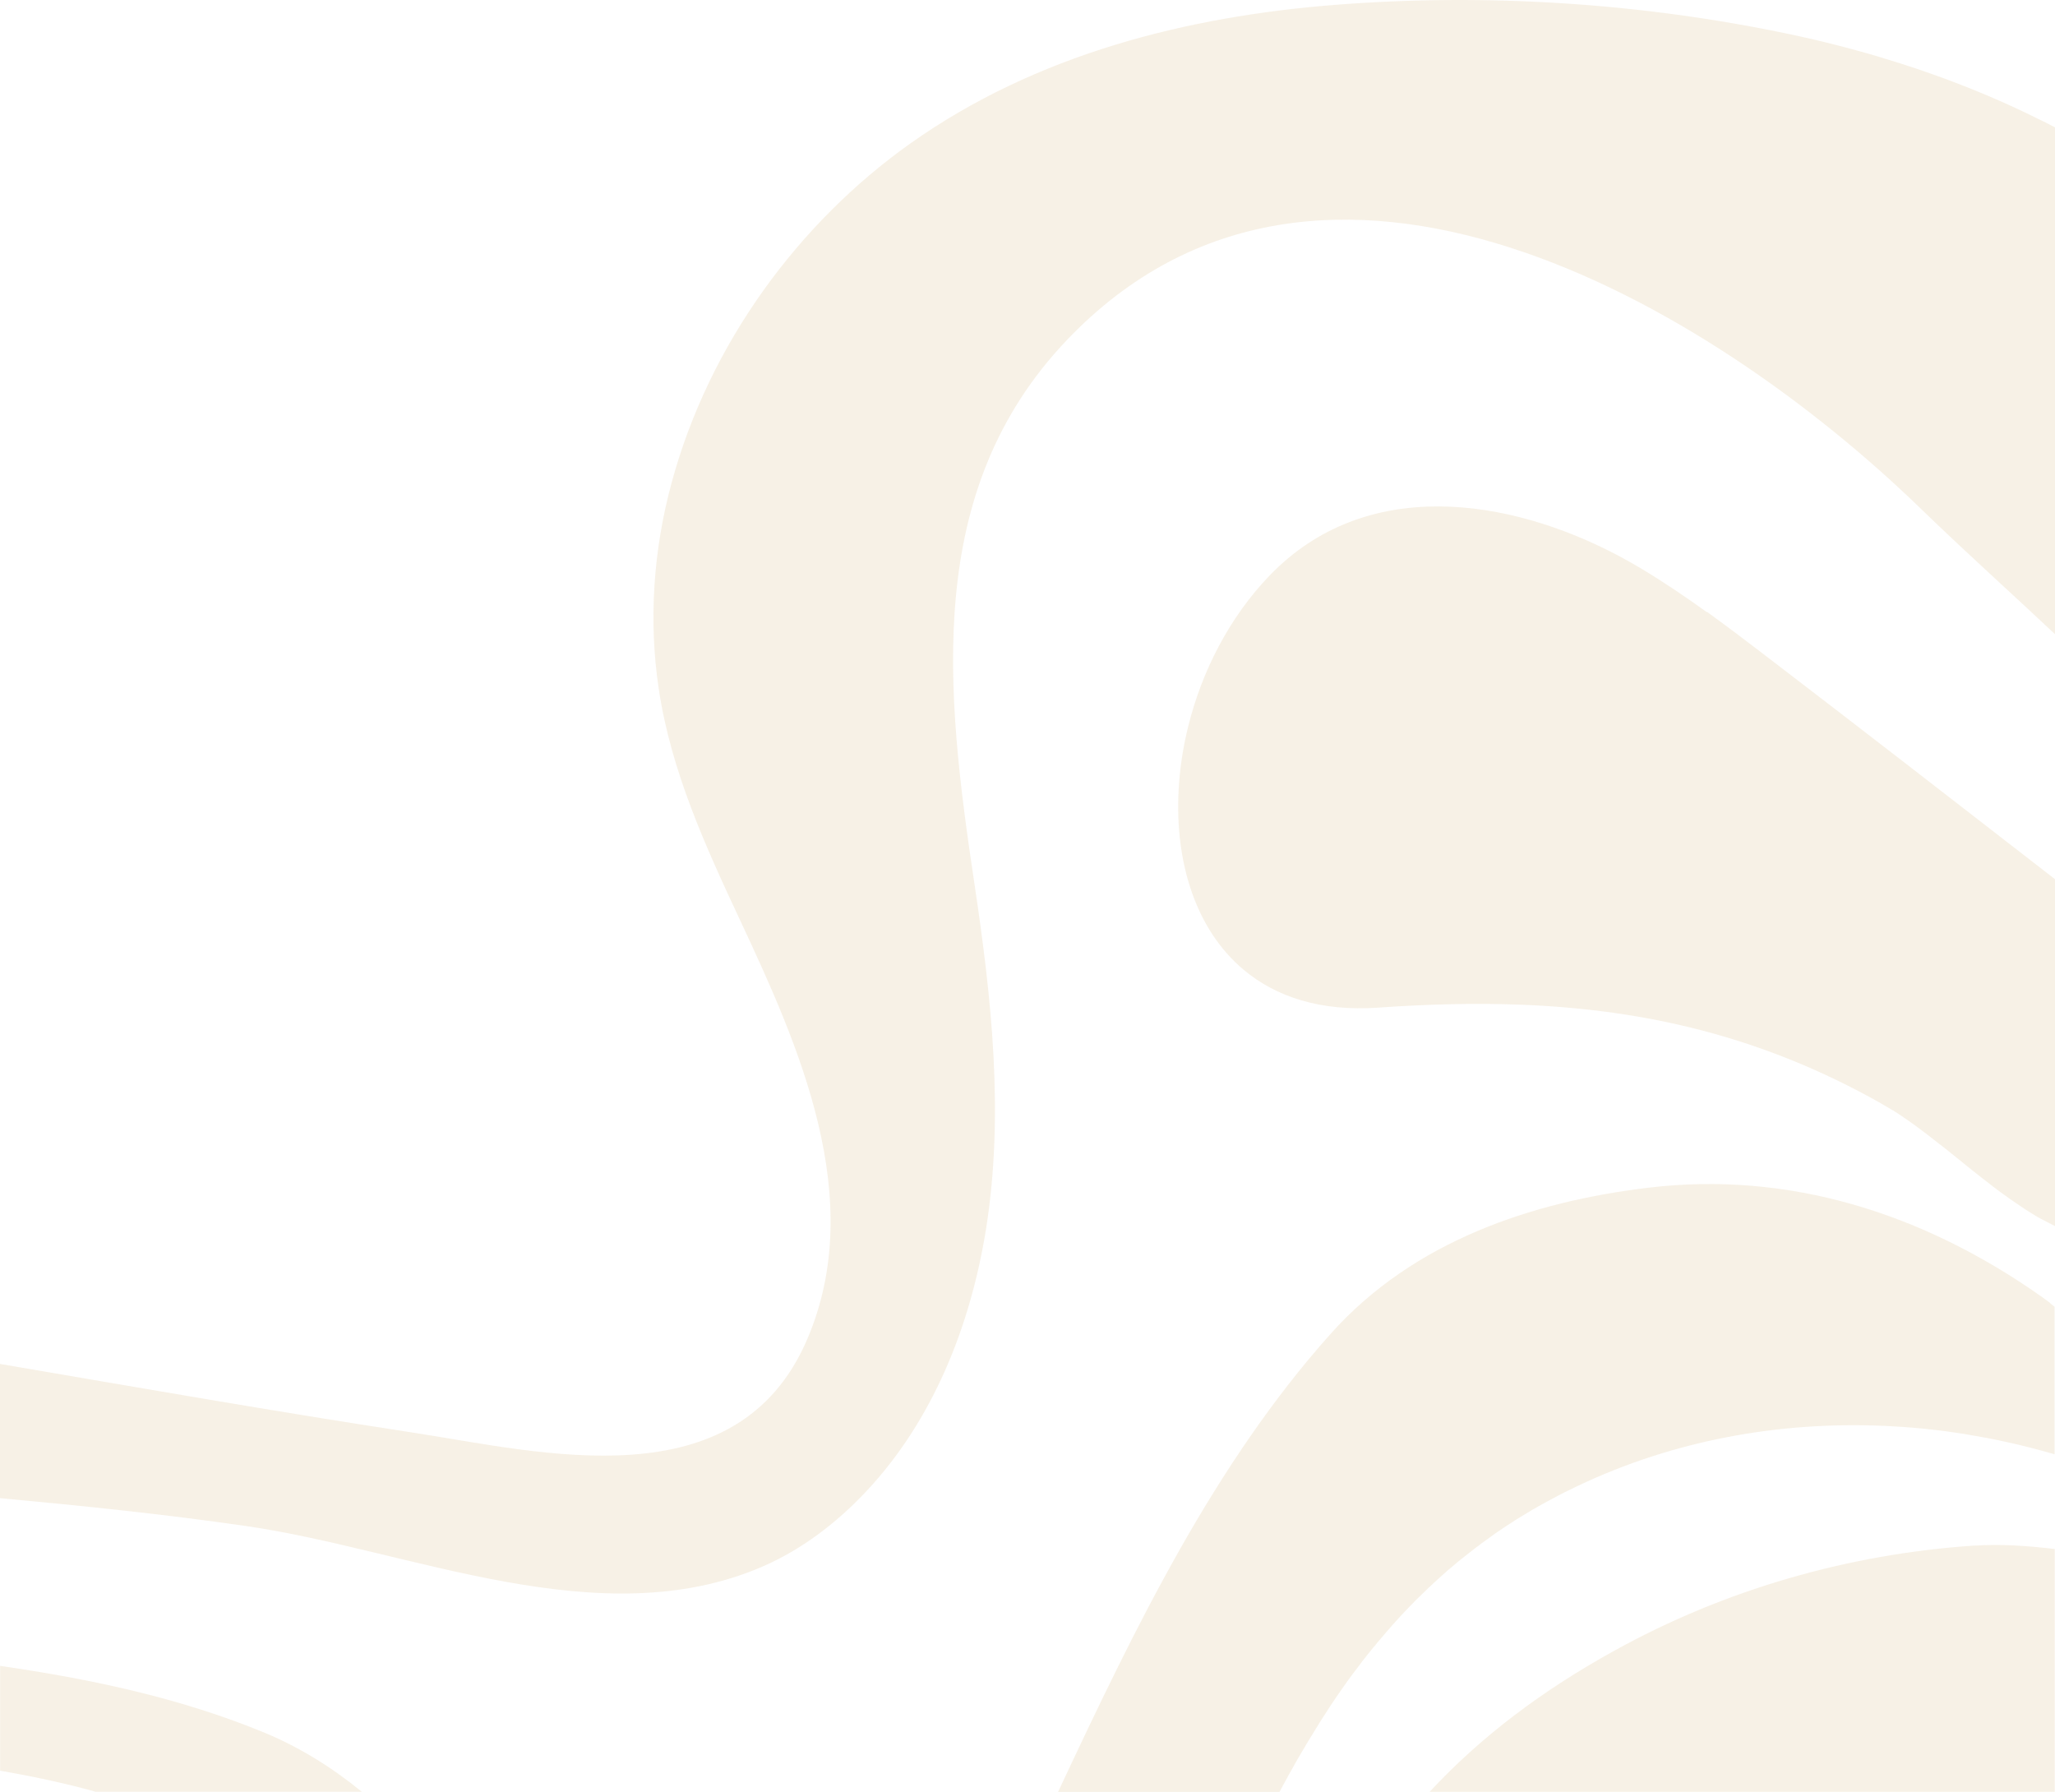
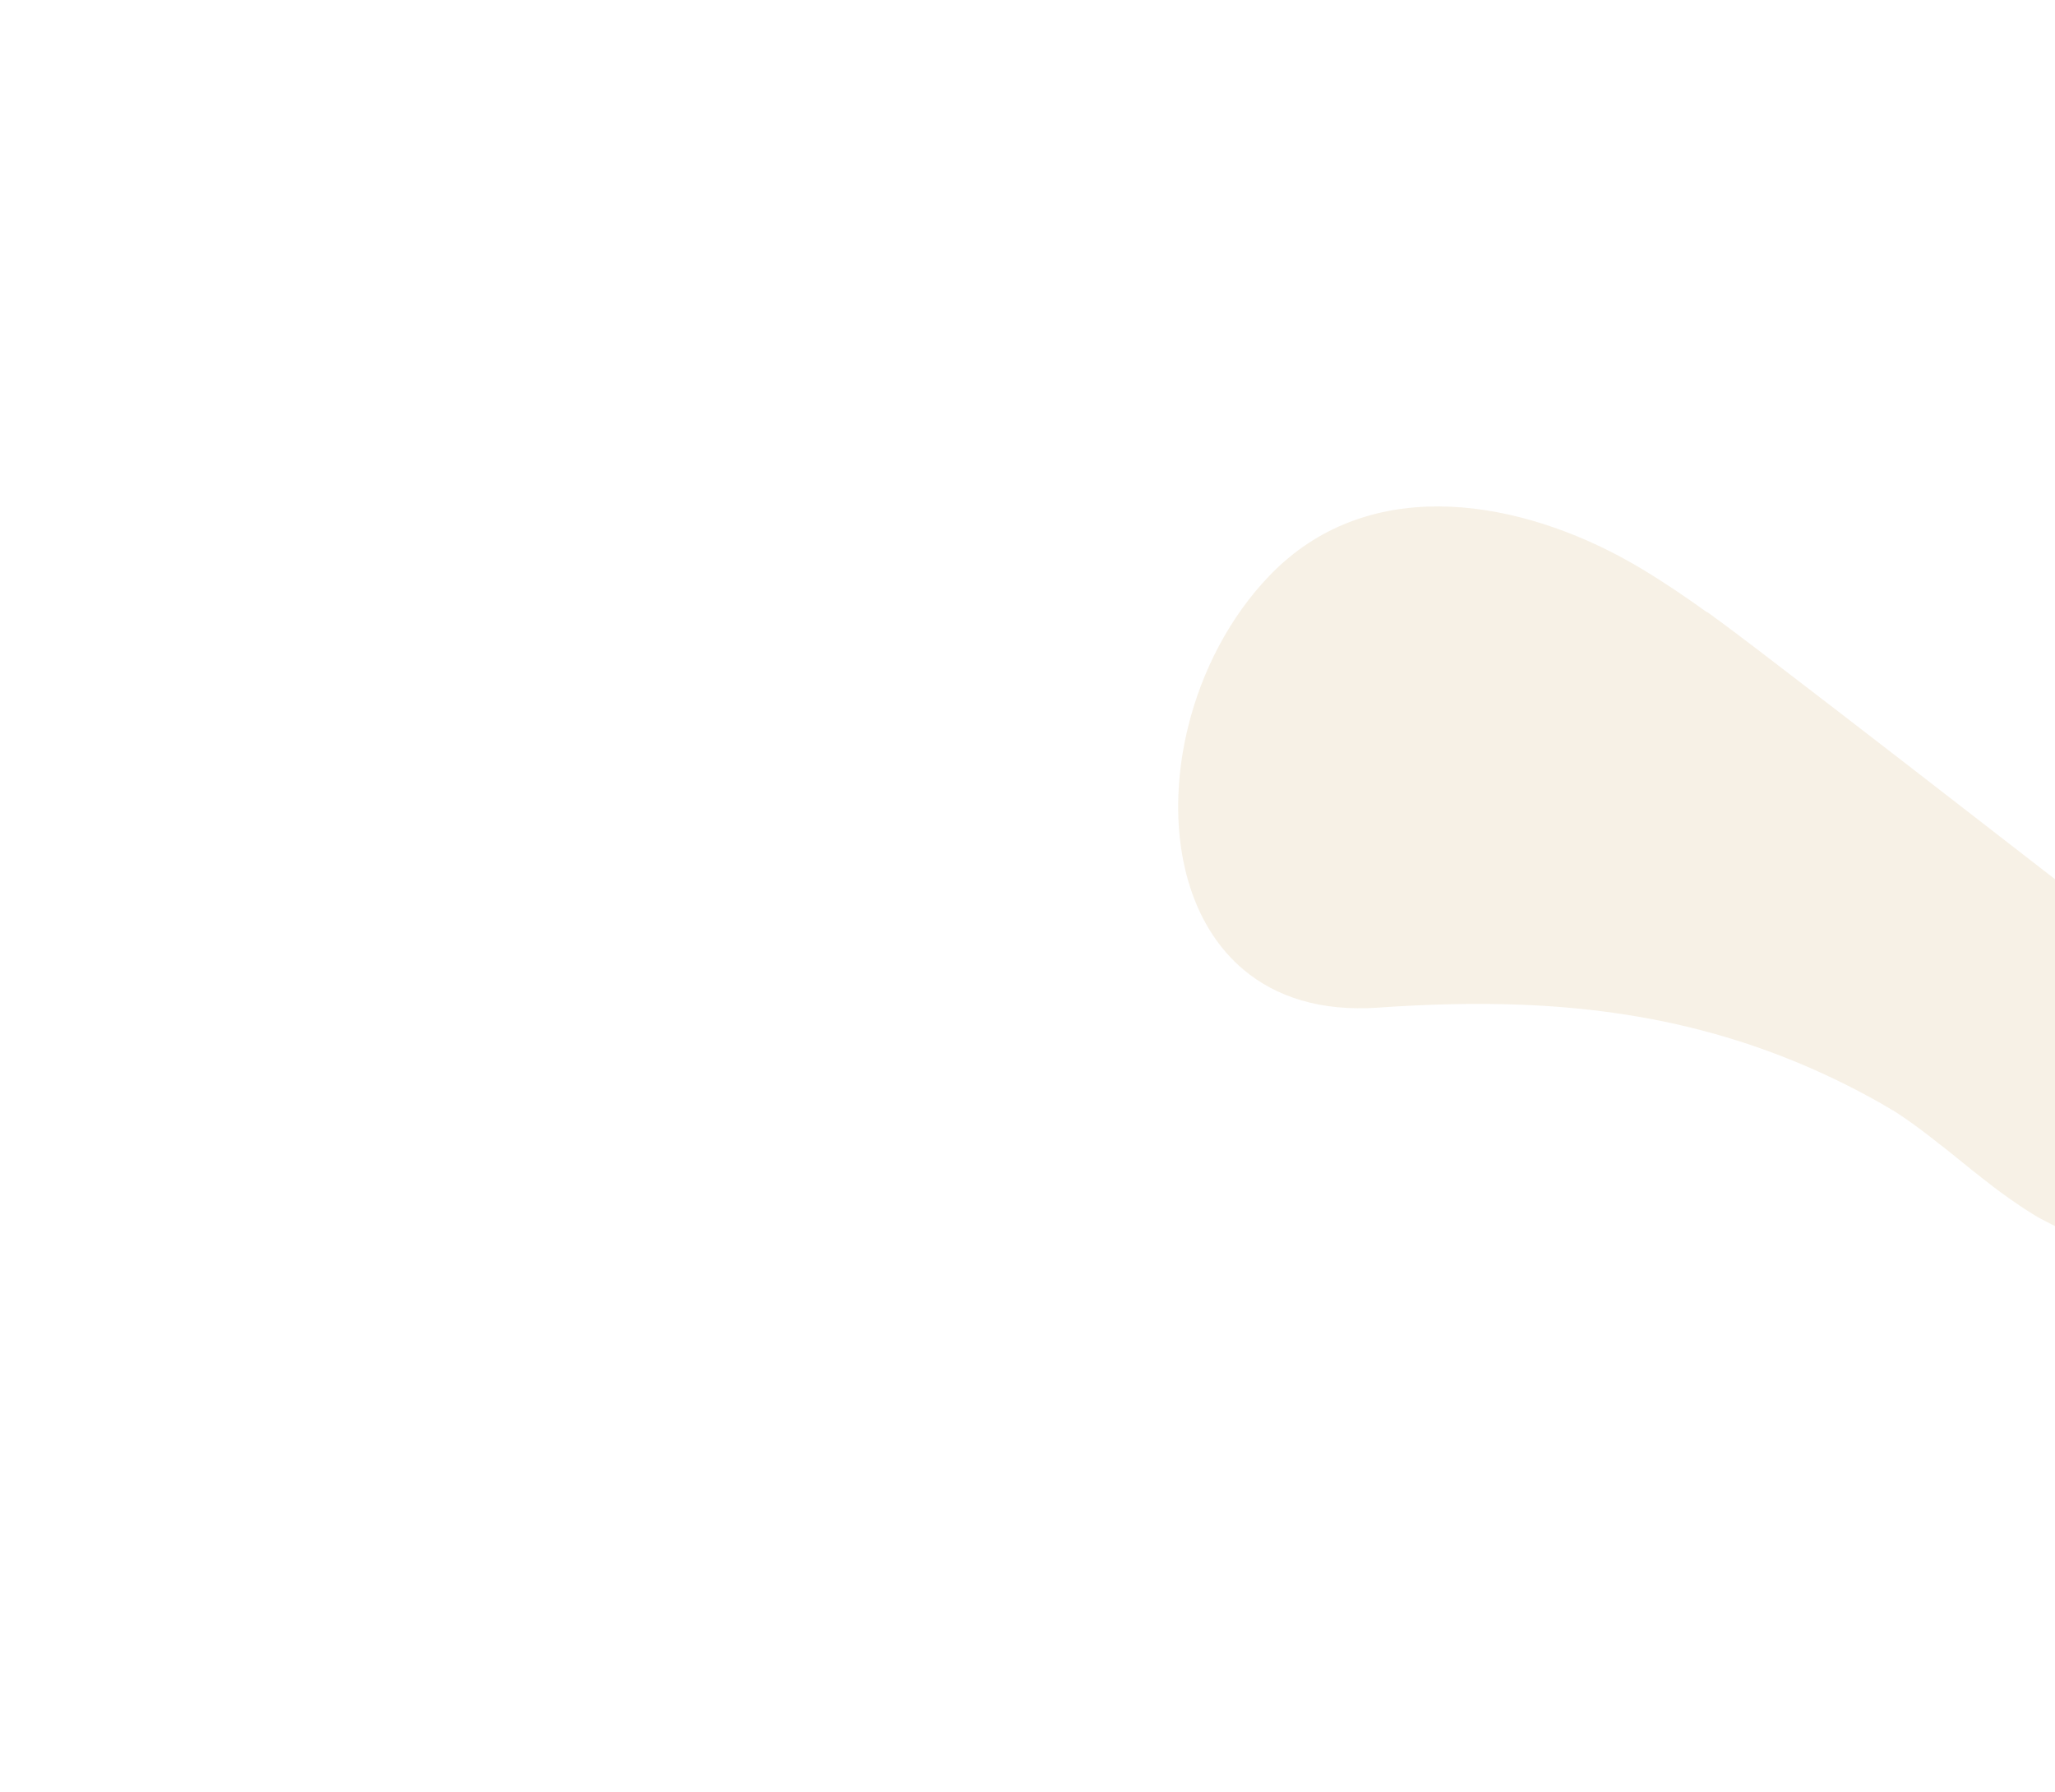
<svg xmlns="http://www.w3.org/2000/svg" id="Calque_1" viewBox="0 0 1920 1674">
  <defs>
    <style>      .st0 {        fill: #b37400;        fill-opacity: .1;      }    </style>
  </defs>
  <path class="st0" d="M1594.8,572c-20-14.4-40.4-28.2-61.4-40.8-6.7-4-13.6-7.9-20.7-11.7-102.9-54.6-236.7-75.1-326.6,18.3-37.4,38.9-63.2,89.2-76,141.1-4.9,19.7-7.9,39.7-8.9,59.3-3.6,66.9,15.7,130.1,60.8,167.9,30.1,25.2,71.7,39.1,125.8,35.3,45.9-3.2,90.3-4.4,133.9-2.7,116,4.6,225.4,29.8,335.8,92.2.5.3,1,.6,1.5.9,1.2.7,2.4,1.4,3.7,2.2.7.4,1.4.8,2.1,1.2.7.5,1.5.9,2.3,1.4.3.2.6.4,1,.6,0,0,.1,0,.2.1,0,0,0,0,.2,0,1.4.9,2.8,1.8,4.2,2.7,0,0,.2.1.3.2,0,0,0,0,0,0,0,0,0,0,0,0h0c.3.2.6.4.9.6,1,.6,2,1.3,3,2,1.3.9,2.6,1.7,3.8,2.6,4.2,2.9,8.3,5.8,12.4,8.9,5,3.7,10,7.5,14.9,11.4,1.5,1.1,2.9,2.3,4.4,3.5.2.1.4.3.6.4.3.2.5.4.8.6,1.4,1.1,2.8,2.2,4.2,3.3,0,0,.2.2.3.2,4.9,3.9,9.7,7.8,14.5,11.7,3.3,2.7,6.6,5.3,9.9,8,3,2.3,6,4.8,9,7.1.8.6,1.6,1.2,2.4,1.8.2.2.4.3.6.5.7.6,1.4,1.1,2.2,1.7,1.2,1,2.5,1.9,3.7,2.9.6.4,1.1.9,1.7,1.3,1.4,1.1,2.8,2.1,4.2,3.2,1,.7,2,1.5,3,2.2,6.3,4.6,12.6,9.1,19,13.3,1.1.7,2.2,1.4,3.3,2.2,2.3,1.5,4.6,2.9,7,4.4.9.6,1.9,1.1,2.8,1.7.4.3.9.5,1.3.8.5.3.9.5,1.4.8.1,0,.3.2.4.2.4.3.9.5,1.4.8.4.2.8.5,1.3.7.6.3,1.1.6,1.7.9,0,0,.1,0,.2.1,0,0,.2,0,.3.1,1,.6,2.1,1.2,3.2,1.7.6.3,1.3.7,1.9,1,.6.3,1.2.6,1.8.9,1.1.6,2.3,1.2,3.4,1.7,0,0,0,0,.1,0h0v-324c-91.4-70.9-182.8-141.8-274.6-212-16.7-12.8-33.6-25.5-50.6-37.8Z" />
-   <path class="st0" d="M1844.5,1444c-116.7,7.9-232.3,40.6-336.7,98.5-66.4,36.7-123.7,79.5-172.1,131.6h584.1v-226.9c-25.9-3-51.2-4.8-75.3-3.1Z" />
-   <path class="st0" d="M338,1674c-27.9-22.8-58.1-41.5-90-54.8-79.9-33.1-163.5-50.5-247.9-62.8v97.9c30,5.3,60,11.5,89.2,19.7h248.8Z" />
-   <path class="st0" d="M1909.4,113.6c-1.8-.9-3.6-1.8-5.5-2.7l-.8-.4c-1.7-.9-3.5-1.7-5.3-2.6-2.5-1.2-5-2.4-7.4-3.6-10.9-5.2-21.9-10.1-33-14.8-2.4-1-4.7-2-7-2.9-3.4-1.4-6.8-2.8-10.2-4.2-2.4-1-4.8-1.9-7.2-2.8-2.9-1.1-5.8-2.3-8.8-3.4-2.3-.9-4.6-1.7-6.9-2.6-1.2-.4-2.3-.9-3.5-1.3-4.9-1.8-9.8-3.5-14.7-5.2-5.3-1.9-10.7-3.7-16.1-5.4-2.4-.8-4.7-1.5-7-2.3-7.6-2.4-15.2-4.7-22.7-7-3-.9-6-1.7-9-2.6-6.8-1.9-13.6-3.8-20.5-5.6h0c-2.2-.6-4.4-1.1-6.5-1.7-15.1-3.9-30.2-7.4-45.4-10.6C1533.3,2.7,1388.6-6.5,1247.9,4.5c-138.5,10.8-279.8,46.1-397.6,129.7-103.7,73.7-187.7,186.7-222.9,317.2-16.9,62.3-21.6,128.2-11.9,192.4,11.5,76.8,43.8,147.2,75.9,215.8,54.7,116.9,119.1,259.9,62.9,391.4-65.5,153.3-248.7,105.8-369.6,87.3C256.2,1318.6,128.2,1296.2,0,1274.3v125.4c76.8,7.1,153.6,15,230.2,26.1,153.3,22.2,329.7,103.5,481.8,38,36.4-15.7,69.4-40.6,97.3-70.4,61.8-65.8,97.3-153.5,112-245.4,17-107.2,5.1-215.4-10.8-321.8-27.3-181.9-47.7-368.1,86.5-508.7,236.8-248,599-35.3,798.6,158.7,4.9,4.8,9.9,9.5,14.9,14.3,2.3,2.2,4.7,4.5,7.1,6.7l.7.7c2.2,2.1,4.5,4.3,6.8,6.4,3.8,3.5,7.6,7.1,11.4,10.7,1.3,1.2,2.6,2.4,3.9,3.6,3.7,3.5,7.5,7,11.3,10.5,6,5.5,12,11.1,18,16.7l6.2,5.7c14.5,13.4,29.3,27.1,44.1,41V119c-1.8-1-3.6-1.9-5.4-2.8-1.7-.9-3.4-1.8-5.2-2.7Z" />
-   <path class="st0" d="M1915.9,1217.7c-1.2-.9-2.4-1.8-3.6-2.7-1.8-1.3-3.6-2.6-5.4-3.9-110.4-77.8-236.1-117.3-367.1-101.4-108,13-219,49.6-296.6,136.5-108.9,121.9-182,273.1-252.5,423.4-.7,1.5-1.4,3-2.1,4.6h206.8c2.2-4.1,4.4-8.1,6.6-12.1.8-1.5,1.6-2.9,2.4-4.4,1.6-2.9,3.3-5.8,4.9-8.7l.3-.6c.7-1.3,1.4-2.5,2.1-3.7.8-1.5,1.7-2.9,2.5-4.3,2.3-3.8,4.5-7.7,6.8-11.5.8-1.3,1.5-2.5,2.3-3.8,2.2-3.6,4.3-7.1,6.5-10.6.8-1.3,1.6-2.5,2.4-3.8h0c0-.2.2-.3.2-.5.8-1.3,1.6-2.6,2.5-3.9,1.7-2.6,3.4-5.2,5.1-7.8.2-.3.4-.6.6-1,.5-.8,1.1-1.6,1.6-2.5l.3-.4c1-1.5,1.9-2.9,2.9-4.4,1.2-1.8,2.5-3.7,3.7-5.5,1.4-2,2.7-3.9,4.1-5.9h0c1.1-1.6,2.2-3.1,3.3-4.7,1.5-2.1,3-4.2,4.5-6.3.9-1.3,1.9-2.6,2.9-3.9.5-.7,1-1.4,1.6-2.1,1.2-1.5,2.3-3.1,3.5-4.6,1.2-1.6,2.4-3.2,3.6-4.8h0c1.5-2,3.1-4,4.6-5.9,1.3-1.7,2.6-3.3,4-4.9,1.1-1.4,2.2-2.8,3.4-4.1.9-1.1,1.7-2.1,2.6-3.2,2.2-2.7,4.5-5.4,6.8-8,1.1-1.3,2.2-2.5,3.3-3.8,1.1-1.2,2.2-2.5,3.3-3.8l.7-.8c.6-.7,1.3-1.4,1.9-2.1.3-.3.5-.5.7-.8,1.1-1.2,2.2-2.5,3.4-3.7,1.1-1.2,2.2-2.5,3.4-3.7,1.2-1.2,2.3-2.4,3.5-3.7,1-1,1.9-2,2.9-3,.2-.2.4-.4.6-.6,1.2-1.2,2.3-2.4,3.5-3.6,1-1,2-2.1,3.1-3.1,3.3-3.3,6.7-6.6,10.1-9.8.7-.7,1.4-1.4,2.2-2h0c.9-.9,1.9-1.8,2.8-2.7,1.2-1.1,2.4-2.2,3.5-3.2,1.3-1.1,2.5-2.3,3.8-3.4l.2-.2c.3-.3.6-.5.9-.8.9-.8,1.8-1.6,2.7-2.4.5-.4.9-.8,1.3-1.2.9-.8,1.8-1.5,2.7-2.3,2.7-2.3,5.4-4.6,8.1-6.8,1.2-.9,2.3-1.9,3.5-2.8,3-2.4,6-4.8,9-7.1,1.2-.9,2.3-1.8,3.5-2.7,1.1-.8,2.2-1.7,3.4-2.5.6-.5,1.3-1,1.9-1.5,2.6-1.9,5.3-3.9,8-5.8,1.2-.8,2.3-1.7,3.5-2.5.2-.2.4-.3.6-.5,1.3-.9,2.5-1.7,3.8-2.6,0,0,0,0,0,0,1.2-.8,2.5-1.7,3.7-2.5l.6-.4c.2-.2.4-.3.7-.5,1.3-.8,2.5-1.7,3.8-2.5,1.5-1,3-1.9,4.5-2.9,1.3-.8,2.6-1.7,3.9-2.5.4-.3.8-.5,1.3-.8,1.2-.8,2.4-1.5,3.6-2.2,1.9-1.2,3.7-2.3,5.6-3.4,1.1-.6,2.1-1.3,3.2-1.9.5-.3,1-.6,1.5-.9l.4-.2c1.2-.7,2.5-1.5,3.8-2.2h0c1.5-.9,3.1-1.8,4.6-2.6h0c.1,0,.2-.2.4-.2,1.2-.7,2.3-1.3,3.5-1.9l.9-.5c3.8-2.1,7.6-4.1,11.4-6.1,1.2-.6,2.5-1.3,3.7-1.9,1.7-.9,3.3-1.7,5.1-2.5,88.9-44,186.5-63.1,283.8-60.4,2,0,3.9.1,5.9.2,1.1,0,2.2,0,3.3.1,2,0,4,.2,6.1.3,2.2.1,4.4.2,6.6.4,2.2.1,4.5.3,6.6.4,6.3.4,12.6,1,18.9,1.6,1.2,0,2.3.2,3.4.4,1.4.1,2.7.3,4.1.4,4.2.5,8.4,1,12.5,1.5,1.2.2,2.4.3,3.5.5,1.8.2,3.7.5,5.5.8,2.9.4,5.8.9,8.7,1.3,1.2.2,2.3.4,3.5.6,11.1,1.8,22.2,3.9,33.2,6.3,1.7.4,3.4.7,5.1,1.1,1.9.4,3.9.9,5.8,1.3,8.6,2,17.2,4.2,25.7,6.5,1.9.5,3.8,1,5.7,1.6,1.4.4,2.8.8,4.2,1.2.5.1,1,.3,1.5.4v-137.8c-.5-.4-1-.8-1.5-1.2-.9-.6-1.7-1.3-2.6-2Z" />
</svg>